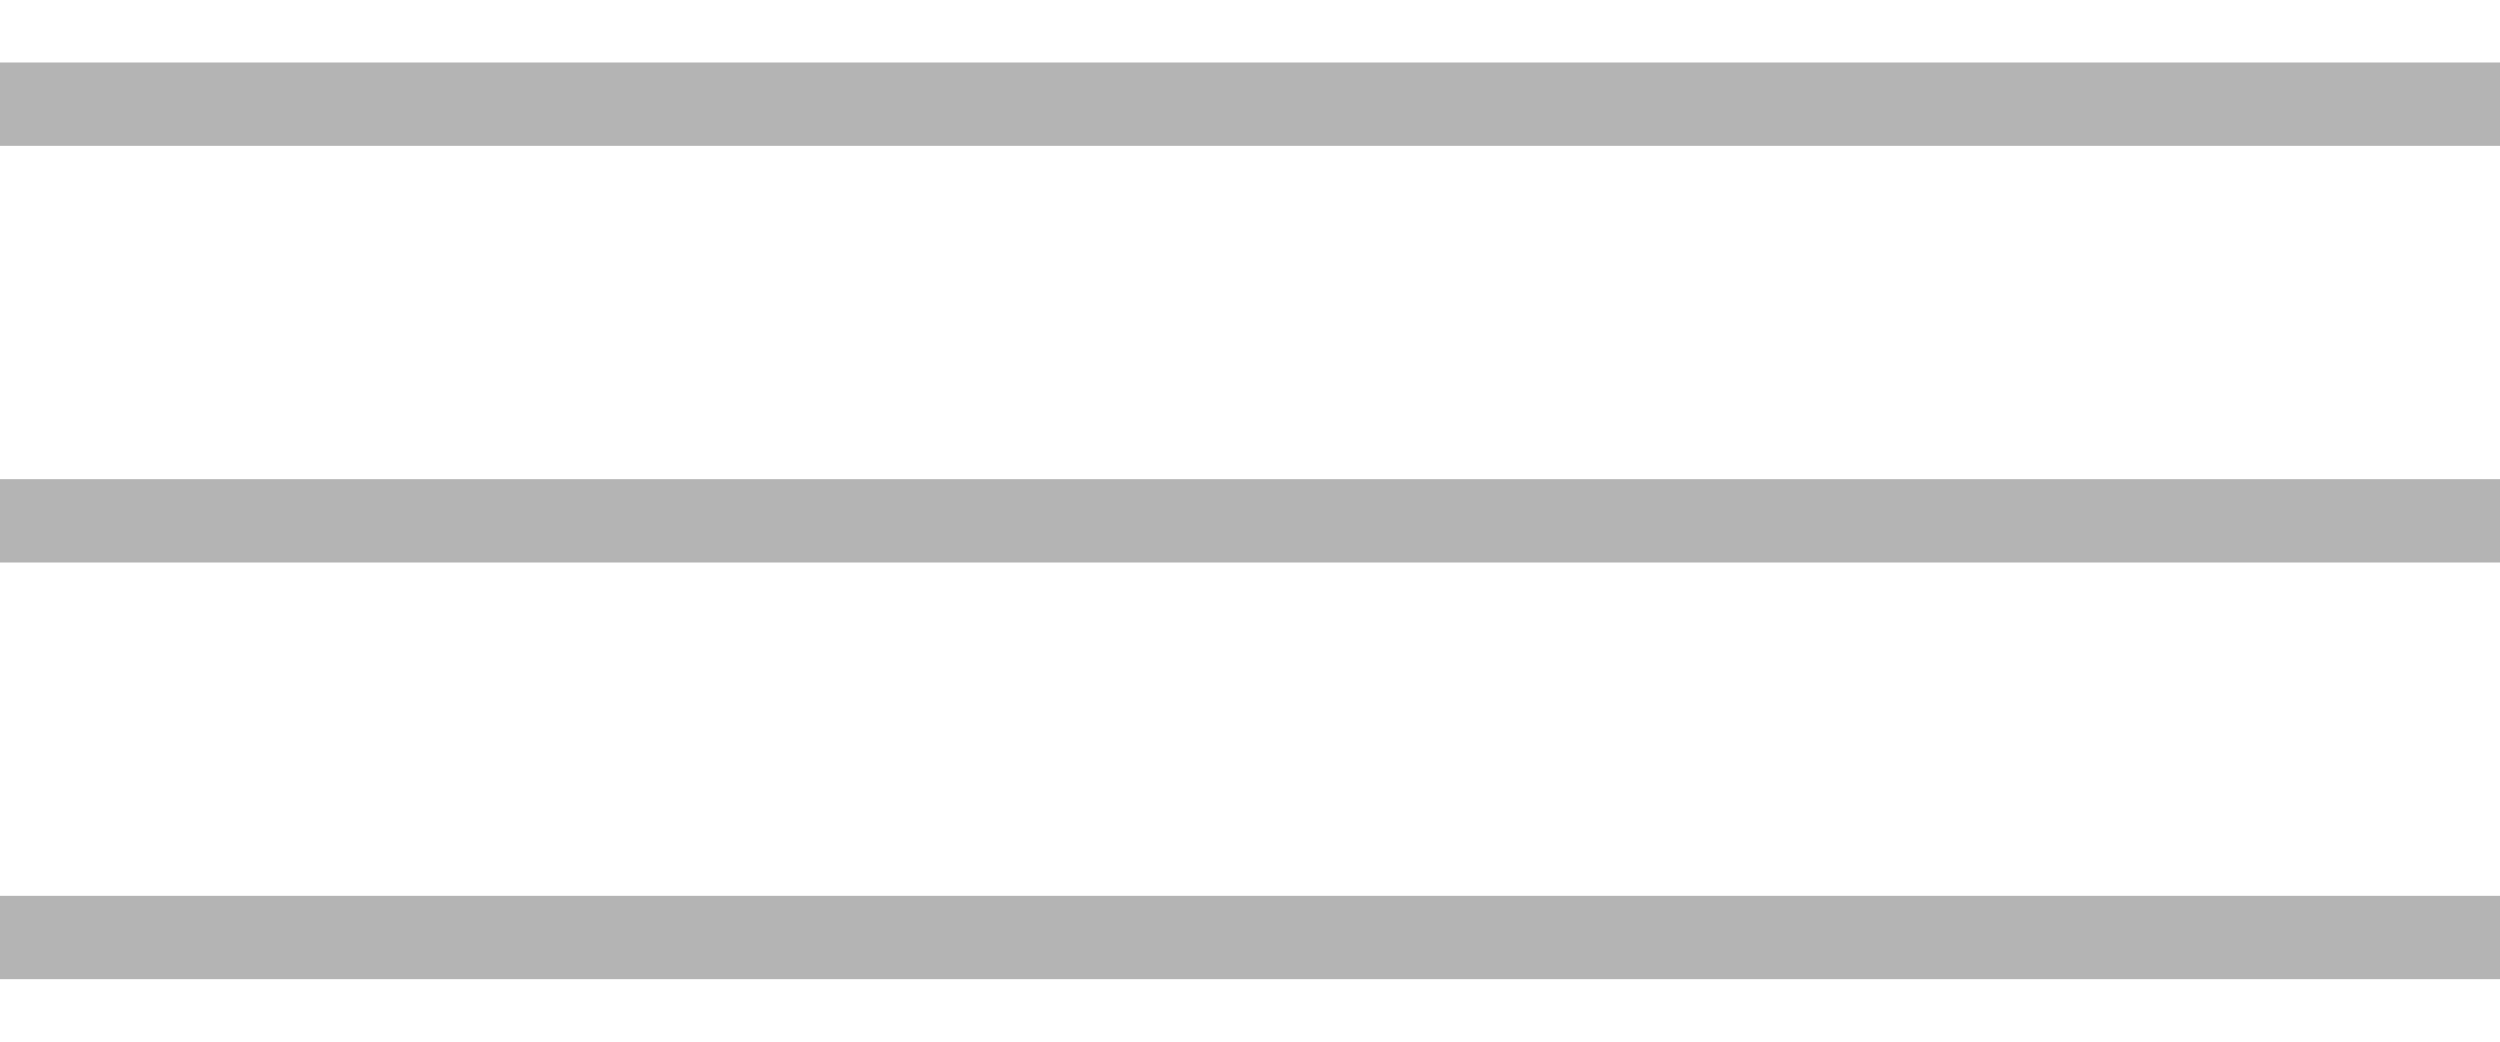
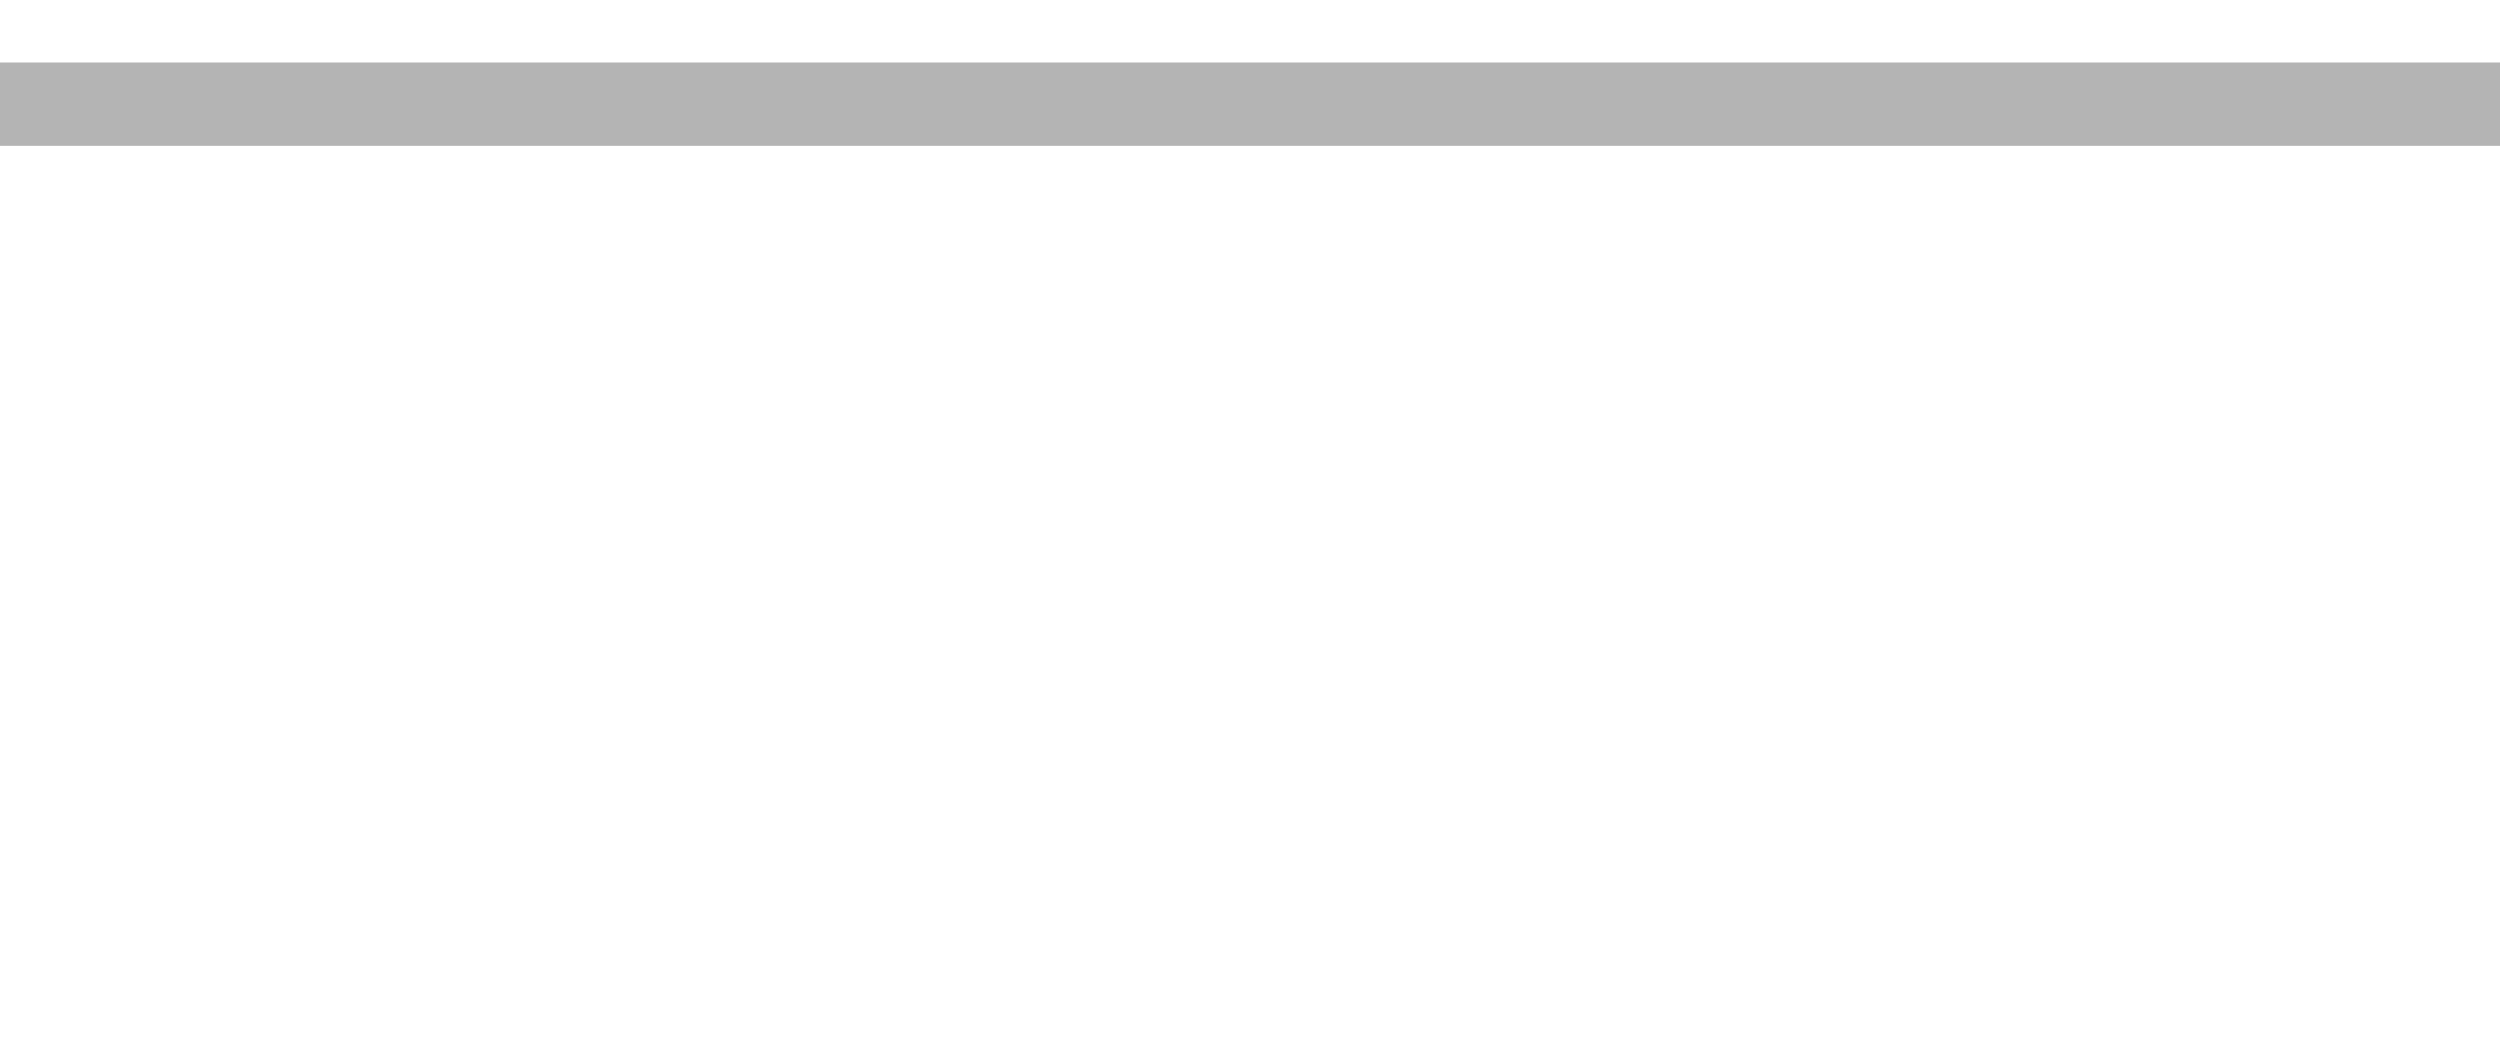
<svg xmlns="http://www.w3.org/2000/svg" width="24" height="10" viewBox="0 0 24 10" fill="none">
  <path d="M0 1H24" stroke="#B4B4B4" stroke-width="0.8" />
-   <path d="M0 5H24" stroke="#B4B4B4" stroke-width="0.8" />
-   <path d="M0 9H24" stroke="#B4B4B4" stroke-width="0.8" />
</svg>